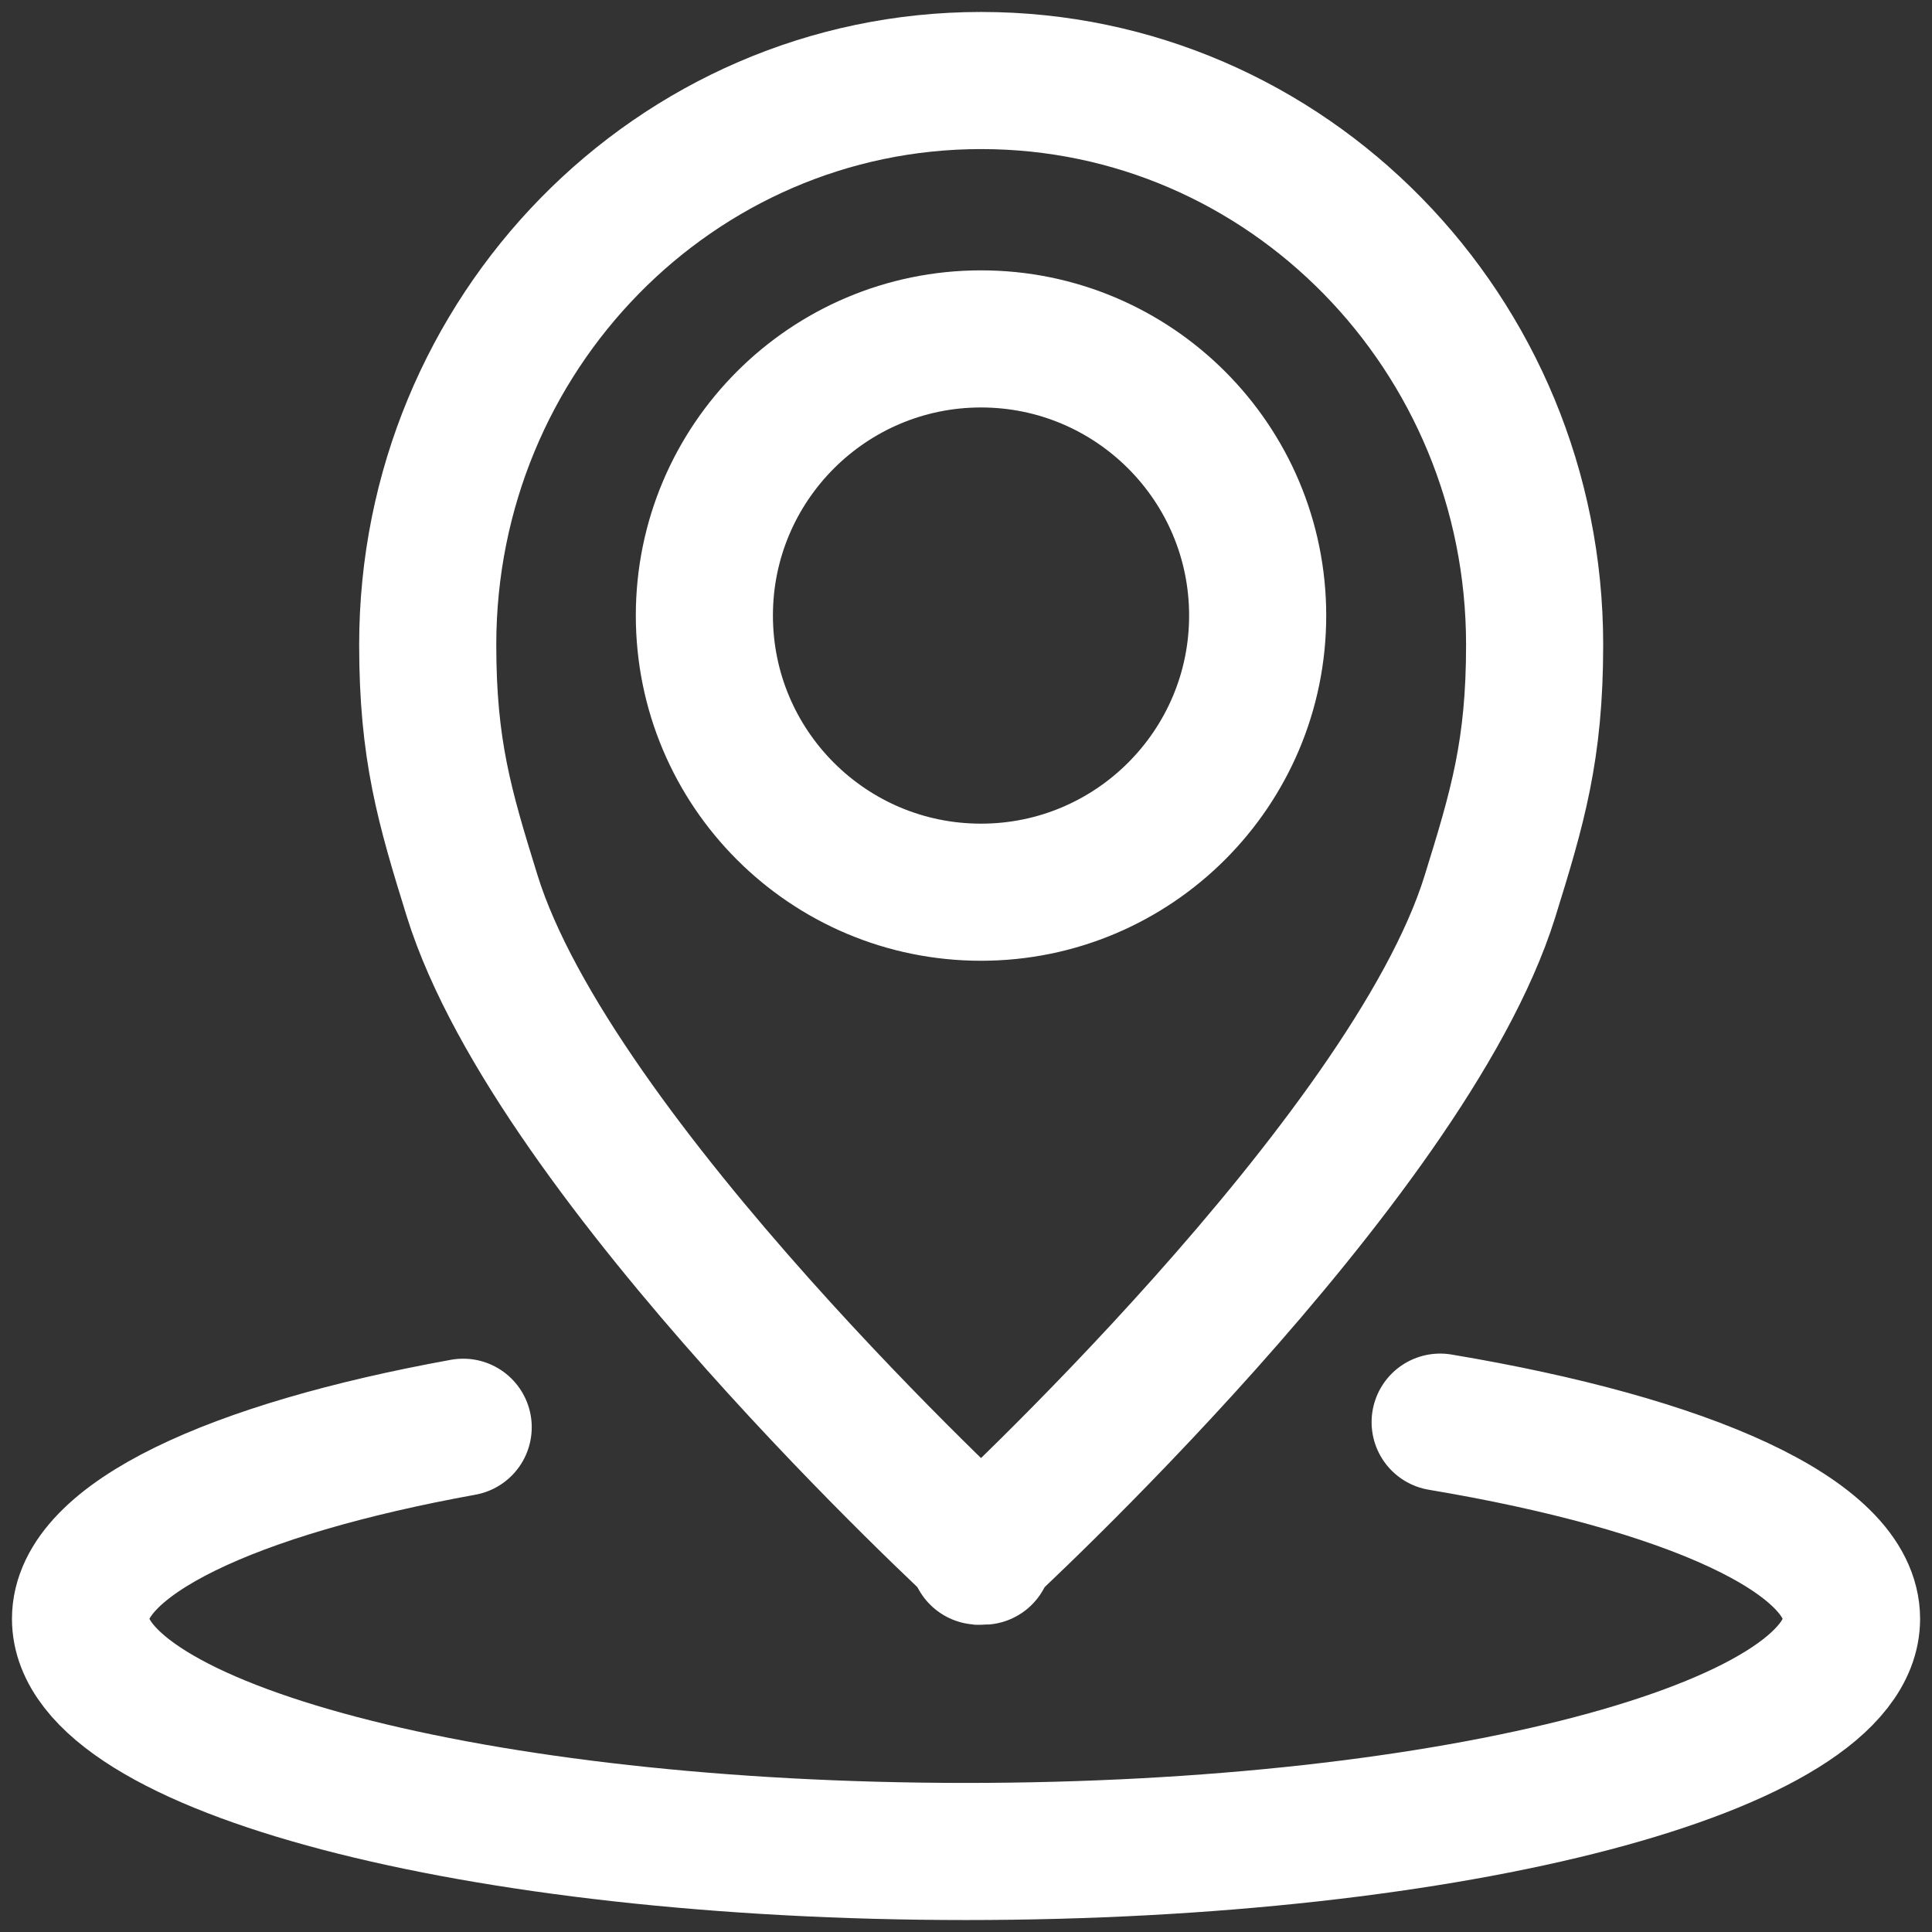
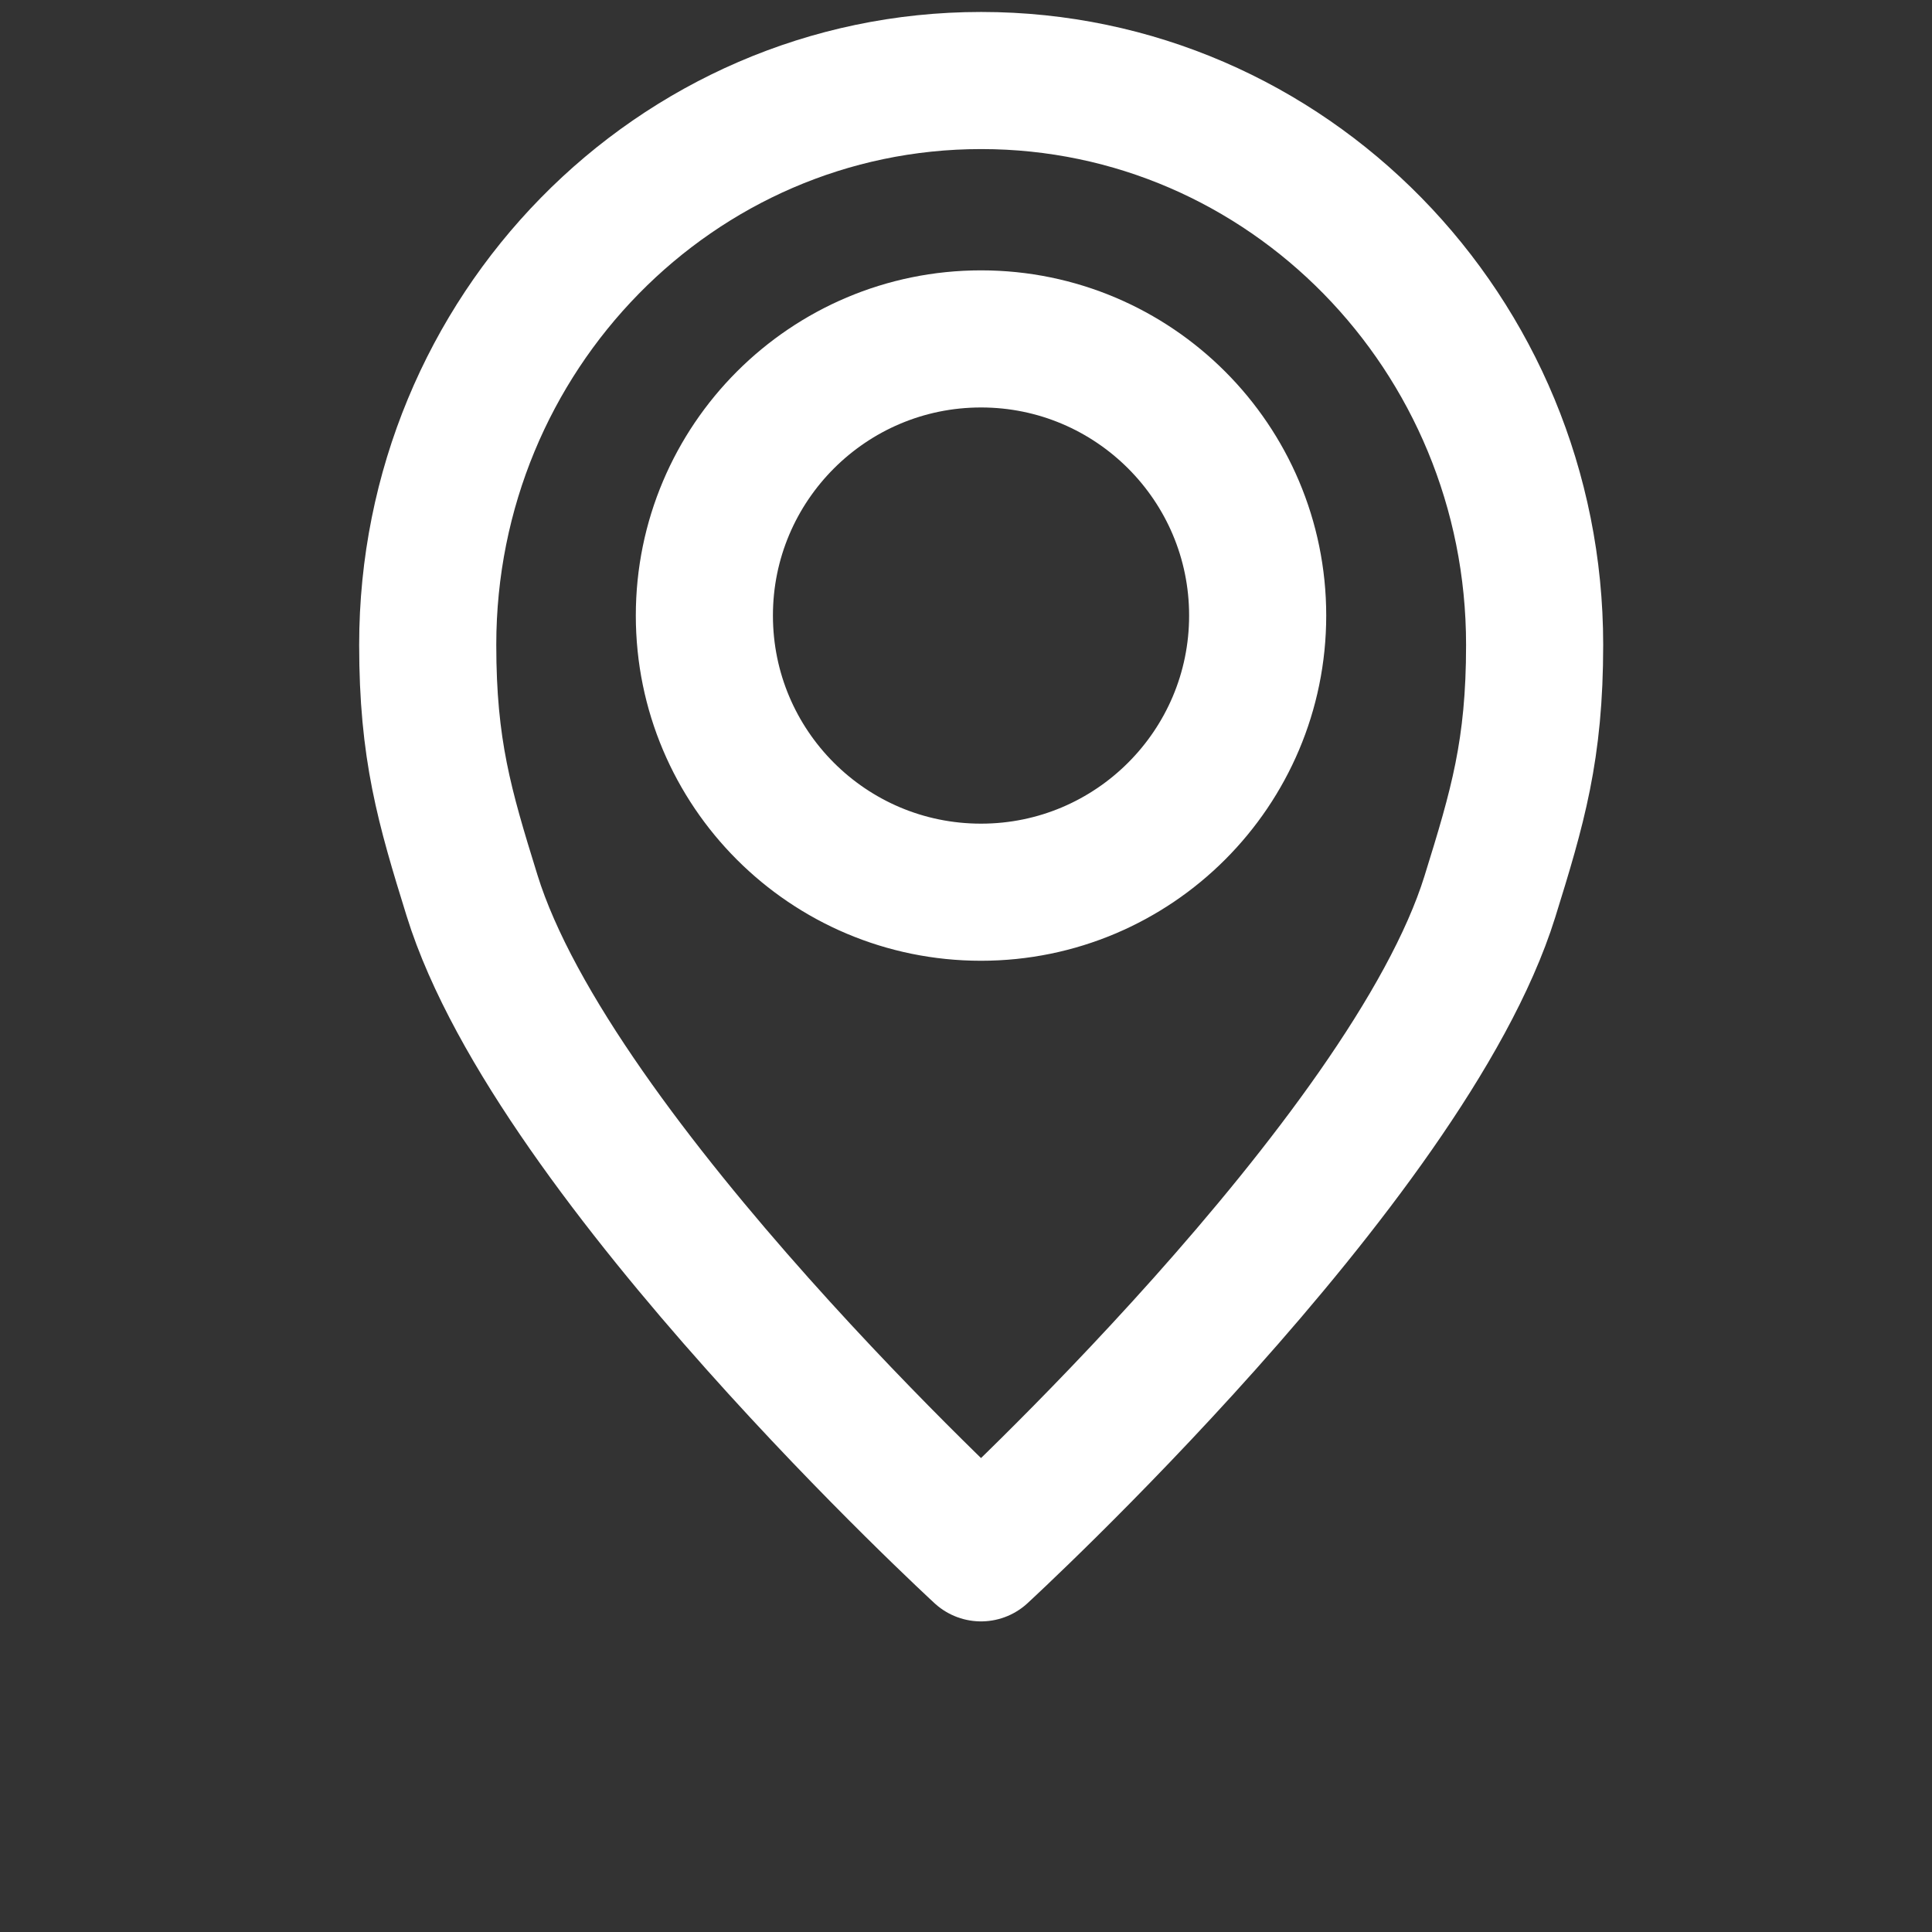
<svg xmlns="http://www.w3.org/2000/svg" width="31" height="31" viewBox="0 0 31 31" fill="none">
  <rect x="0" y="0" width="31" height="31" fill="#333333" stroke="none" />
  <g clip-path="url(#clip0_93_116)">
-     <path d="M23.108 22.819C27.074 23.483 29.709 24.645 29.709 25.975C29.709 28.038 23.349 29.708 15.5 29.708C7.651 29.708 1.292 28.038 1.292 25.975C1.292 24.701 3.725 23.573 7.432 22.901" stroke="white" stroke-width="2.2" stroke-linecap="round" stroke-linejoin="round" />
-     <path d="M15.742 24.951C15.797 24.985 15.793 24.972 15.742 24.916C15.69 24.972 15.686 24.989 15.742 24.951Z" stroke="white" stroke-width="2.2" stroke-linecap="round" stroke-linejoin="round" />
    <path d="M15.741 1.292C10.837 1.292 6.863 5.348 6.863 10.346C6.863 12.025 7.13 12.938 7.574 14.368C8.891 18.617 15.741 24.916 15.741 24.916C15.741 24.916 22.587 18.622 23.905 14.389C24.352 12.951 24.624 12.034 24.624 10.346C24.624 5.348 20.65 1.292 15.746 1.292H15.741ZM15.741 14.316C13.287 14.316 11.302 12.327 11.302 9.877C11.302 7.427 13.291 5.438 15.741 5.438C18.191 5.438 20.18 7.427 20.18 9.877C20.18 12.327 18.191 14.316 15.741 14.316Z" stroke="white" stroke-width="2.2" stroke-linecap="round" stroke-linejoin="round" />
  </g>
  <defs>
    <clipPath id="clip0_93_116">
      <rect width="31" height="31" fill="white" />
    </clipPath>
  </defs>
</svg>